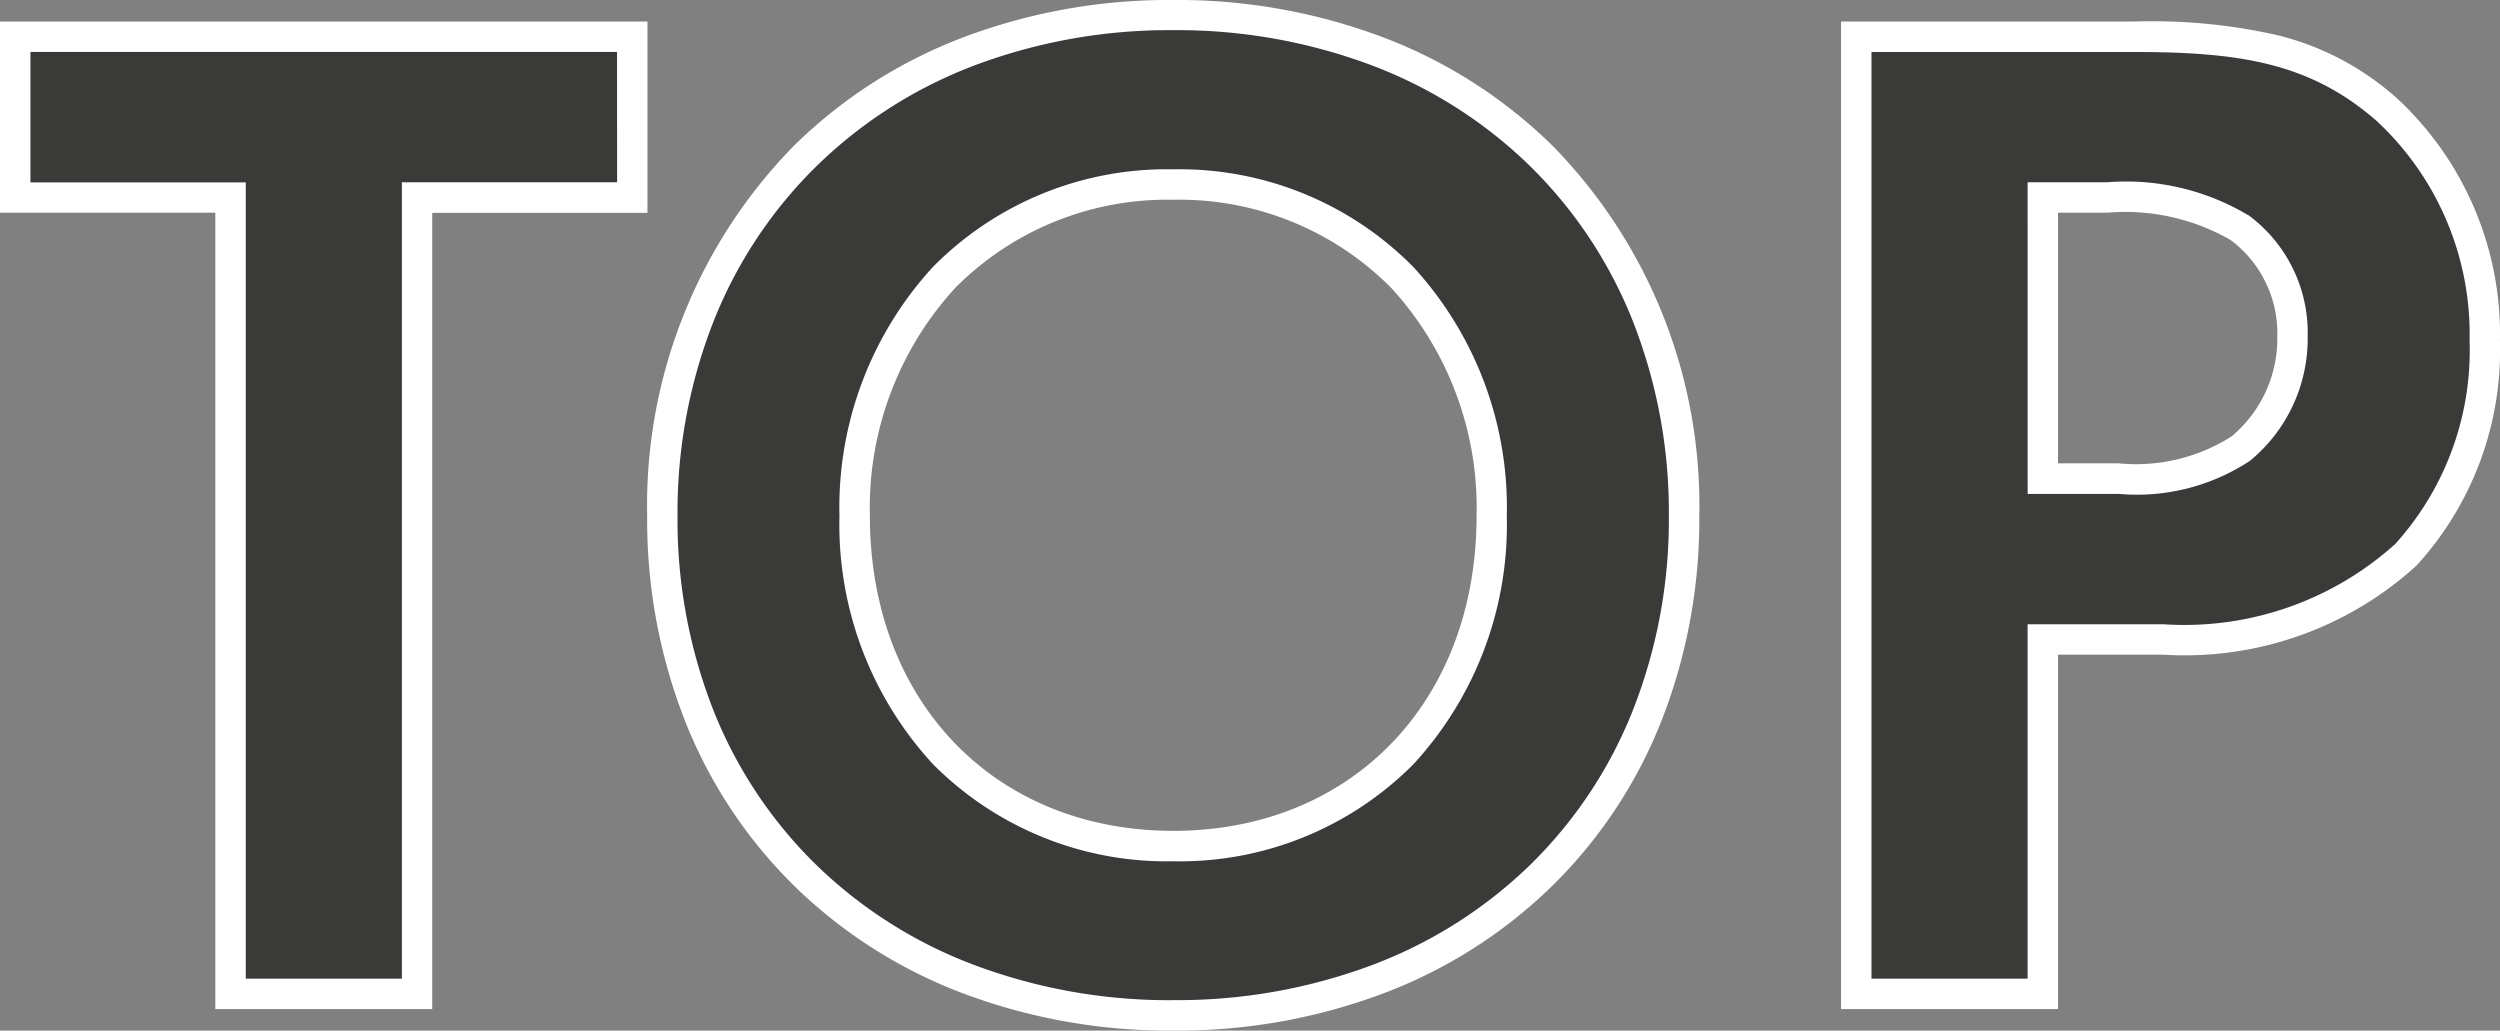
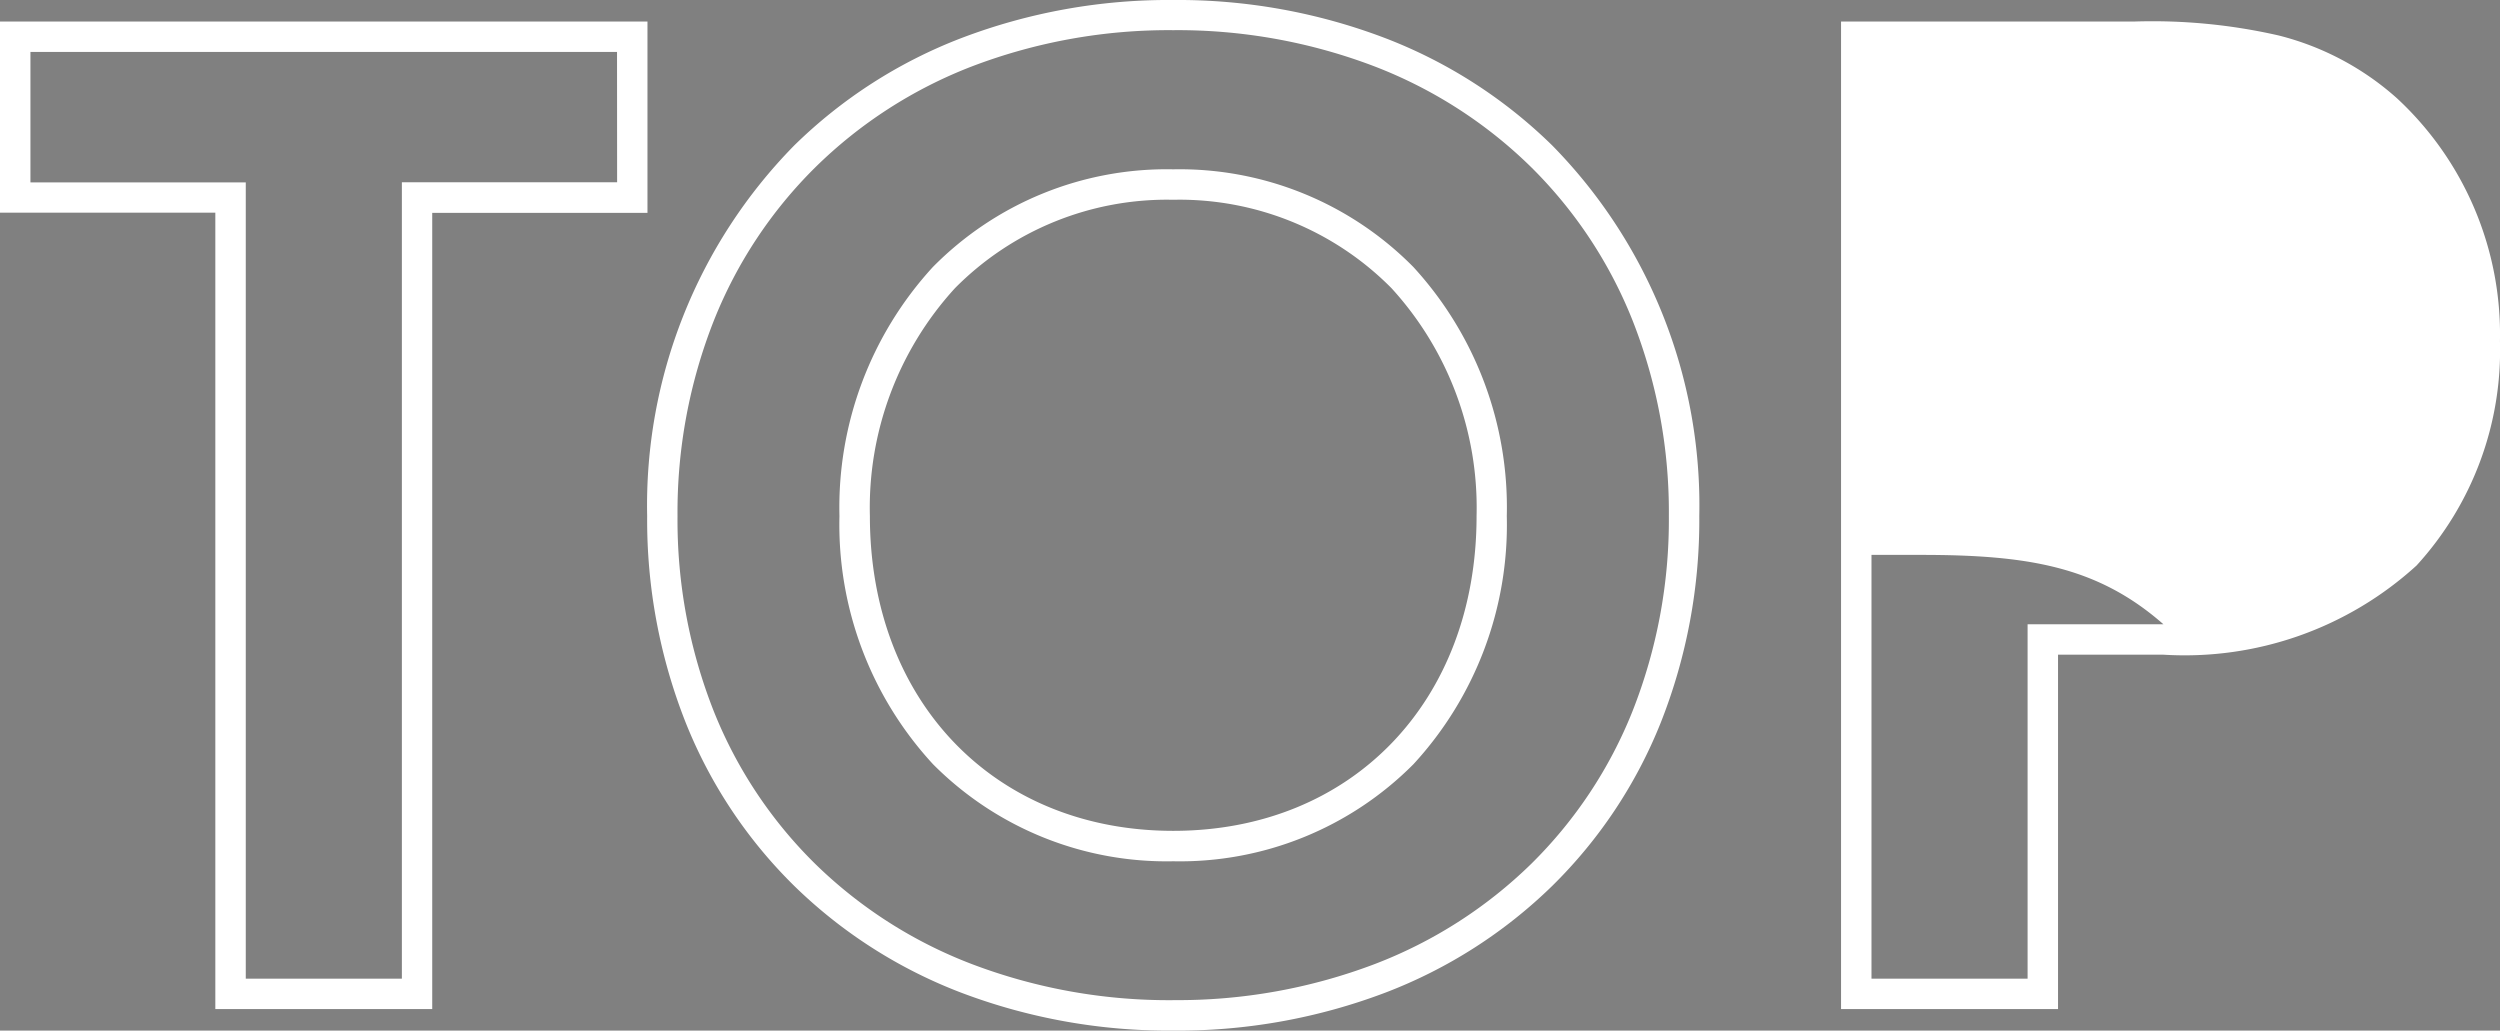
<svg xmlns="http://www.w3.org/2000/svg" width="57.493" height="23.701" viewBox="0 0 57.493 23.701">
  <rect x="0" y="0" width="57.493" height="23.701" fill="#808080" stroke="none" />
  <g transform="translate(-36.15 -183.917)">
-     <path d="M14.388-18.315v-3.7H.2v3.7h4.95V0h4.29V-18.315Zm12.441-4.191c-6.93,0-11.748,4.818-11.748,11.517S19.9.495,26.829.495,38.577-4.29,38.577-10.989,33.759-22.506,26.829-22.506Zm0,19.107c-4.29,0-7.326-3.135-7.326-7.59s3.036-7.623,7.326-7.623,7.326,3.168,7.326,7.623S31.119-3.4,26.829-3.4ZM42.537-22.011V0h4.29V-8.151H49.6A7.545,7.545,0,0,0,55.176-10.1a7.075,7.075,0,0,0,1.815-4.917,7.012,7.012,0,0,0-2.244-5.313c-1.617-1.419-3.333-1.683-5.808-1.683Zm4.29,3.7h1.485a5.166,5.166,0,0,1,3.036.693,3.032,3.032,0,0,1,1.221,2.508,3.285,3.285,0,0,1-1.188,2.574,4.391,4.391,0,0,1-2.805.693H46.827Z" transform="translate(36.302 206.773)" fill="#3a3a39" />
-     <path d="M26.829-22.856a13.39,13.39,0,0,1,4.886.881,11.228,11.228,0,0,1,3.832,2.466,11.808,11.808,0,0,1,3.38,8.52,12.659,12.659,0,0,1-.886,4.751,10.959,10.959,0,0,1-2.494,3.753A11.217,11.217,0,0,1,31.715-.031a13.455,13.455,0,0,1-4.886.876,13.455,13.455,0,0,1-4.886-.876,11.217,11.217,0,0,1-3.832-2.454,10.959,10.959,0,0,1-2.494-3.753,12.659,12.659,0,0,1-.886-4.751,11.808,11.808,0,0,1,3.38-8.52,11.228,11.228,0,0,1,3.832-2.466A13.39,13.39,0,0,1,26.829-22.856Zm0,23a12.758,12.758,0,0,0,4.633-.829,10.521,10.521,0,0,0,3.595-2.3A10.263,10.263,0,0,0,37.391-6.5a11.963,11.963,0,0,0,.836-4.49,12,12,0,0,0-.836-4.5,10.319,10.319,0,0,0-2.335-3.526,10.532,10.532,0,0,0-3.595-2.312,12.694,12.694,0,0,0-4.632-.834,12.694,12.694,0,0,0-4.632.834A10.532,10.532,0,0,0,18.6-19.01a10.319,10.319,0,0,0-2.335,3.526,12,12,0,0,0-.836,4.5,11.963,11.963,0,0,0,.836,4.49A10.263,10.263,0,0,0,18.6-2.985,10.521,10.521,0,0,0,22.2-.684,12.758,12.758,0,0,0,26.829.145ZM-.152-22.361h14.89v4.4H9.788V.35H4.8V-17.965H-.152Zm14.19.7H.548v3H5.5V-.35h3.59V-18.665h4.95Zm28.149-.7h6.752a13.032,13.032,0,0,1,3.313.321,6.435,6.435,0,0,1,2.725,1.449,7.4,7.4,0,0,1,2.363,5.576,7.336,7.336,0,0,1-1.918,5.164A7.913,7.913,0,0,1,49.6-7.8H47.177V.35h-4.99ZM49.6-8.5a7.247,7.247,0,0,0,5.33-1.844,6.645,6.645,0,0,0,1.712-4.67,6.7,6.7,0,0,0-2.127-5.051c-1.527-1.34-3.138-1.595-5.575-1.595H42.887V-.35h3.59V-8.5ZM26.829-18.962a7.551,7.551,0,0,1,5.524,2.248A8.175,8.175,0,0,1,34.5-10.989,8.123,8.123,0,0,1,32.352-5.28a7.573,7.573,0,0,1-5.523,2.231A7.573,7.573,0,0,1,21.306-5.28a8.123,8.123,0,0,1-2.153-5.709A8.175,8.175,0,0,1,21.3-16.714,7.551,7.551,0,0,1,26.829-18.962Zm0,15.213c4.107,0,6.976-2.977,6.976-7.24a7.48,7.48,0,0,0-1.957-5.24,6.858,6.858,0,0,0-5.019-2.033,6.858,6.858,0,0,0-5.019,2.033,7.48,7.48,0,0,0-1.957,5.24C19.853-6.726,22.722-3.749,26.829-3.749ZM46.477-18.665h1.835a5.484,5.484,0,0,1,3.237.757l.006,0a3.36,3.36,0,0,1,1.363,2.79A3.637,3.637,0,0,1,51.6-12.266l-.007.006a4.725,4.725,0,0,1-3.015.763h-2.1Zm4.666,1.327a4.868,4.868,0,0,0-2.831-.627H47.177V-12.2h1.4a4.093,4.093,0,0,0,2.591-.62,2.933,2.933,0,0,0,1.052-2.3A2.675,2.675,0,0,0,51.143-17.338Z" transform="translate(36.302 206.773)" fill="#fff" />
+     <path d="M26.829-22.856a13.39,13.39,0,0,1,4.886.881,11.228,11.228,0,0,1,3.832,2.466,11.808,11.808,0,0,1,3.38,8.52,12.659,12.659,0,0,1-.886,4.751,10.959,10.959,0,0,1-2.494,3.753A11.217,11.217,0,0,1,31.715-.031a13.455,13.455,0,0,1-4.886.876,13.455,13.455,0,0,1-4.886-.876,11.217,11.217,0,0,1-3.832-2.454,10.959,10.959,0,0,1-2.494-3.753,12.659,12.659,0,0,1-.886-4.751,11.808,11.808,0,0,1,3.38-8.52,11.228,11.228,0,0,1,3.832-2.466A13.39,13.39,0,0,1,26.829-22.856Zm0,23a12.758,12.758,0,0,0,4.633-.829,10.521,10.521,0,0,0,3.595-2.3A10.263,10.263,0,0,0,37.391-6.5a11.963,11.963,0,0,0,.836-4.49,12,12,0,0,0-.836-4.5,10.319,10.319,0,0,0-2.335-3.526,10.532,10.532,0,0,0-3.595-2.312,12.694,12.694,0,0,0-4.632-.834,12.694,12.694,0,0,0-4.632.834A10.532,10.532,0,0,0,18.6-19.01a10.319,10.319,0,0,0-2.335,3.526,12,12,0,0,0-.836,4.5,11.963,11.963,0,0,0,.836,4.49A10.263,10.263,0,0,0,18.6-2.985,10.521,10.521,0,0,0,22.2-.684,12.758,12.758,0,0,0,26.829.145ZM-.152-22.361h14.89v4.4H9.788V.35H4.8V-17.965H-.152Zm14.19.7H.548v3H5.5V-.35h3.59V-18.665h4.95Zm28.149-.7h6.752a13.032,13.032,0,0,1,3.313.321,6.435,6.435,0,0,1,2.725,1.449,7.4,7.4,0,0,1,2.363,5.576,7.336,7.336,0,0,1-1.918,5.164A7.913,7.913,0,0,1,49.6-7.8H47.177V.35h-4.99ZM49.6-8.5c-1.527-1.34-3.138-1.595-5.575-1.595H42.887V-.35h3.59V-8.5ZM26.829-18.962a7.551,7.551,0,0,1,5.524,2.248A8.175,8.175,0,0,1,34.5-10.989,8.123,8.123,0,0,1,32.352-5.28a7.573,7.573,0,0,1-5.523,2.231A7.573,7.573,0,0,1,21.306-5.28a8.123,8.123,0,0,1-2.153-5.709A8.175,8.175,0,0,1,21.3-16.714,7.551,7.551,0,0,1,26.829-18.962Zm0,15.213c4.107,0,6.976-2.977,6.976-7.24a7.48,7.48,0,0,0-1.957-5.24,6.858,6.858,0,0,0-5.019-2.033,6.858,6.858,0,0,0-5.019,2.033,7.48,7.48,0,0,0-1.957,5.24C19.853-6.726,22.722-3.749,26.829-3.749ZM46.477-18.665h1.835a5.484,5.484,0,0,1,3.237.757l.006,0a3.36,3.36,0,0,1,1.363,2.79A3.637,3.637,0,0,1,51.6-12.266l-.007.006a4.725,4.725,0,0,1-3.015.763h-2.1Zm4.666,1.327a4.868,4.868,0,0,0-2.831-.627H47.177V-12.2h1.4a4.093,4.093,0,0,0,2.591-.62,2.933,2.933,0,0,0,1.052-2.3A2.675,2.675,0,0,0,51.143-17.338Z" transform="translate(36.302 206.773)" fill="#fff" />
  </g>
</svg>